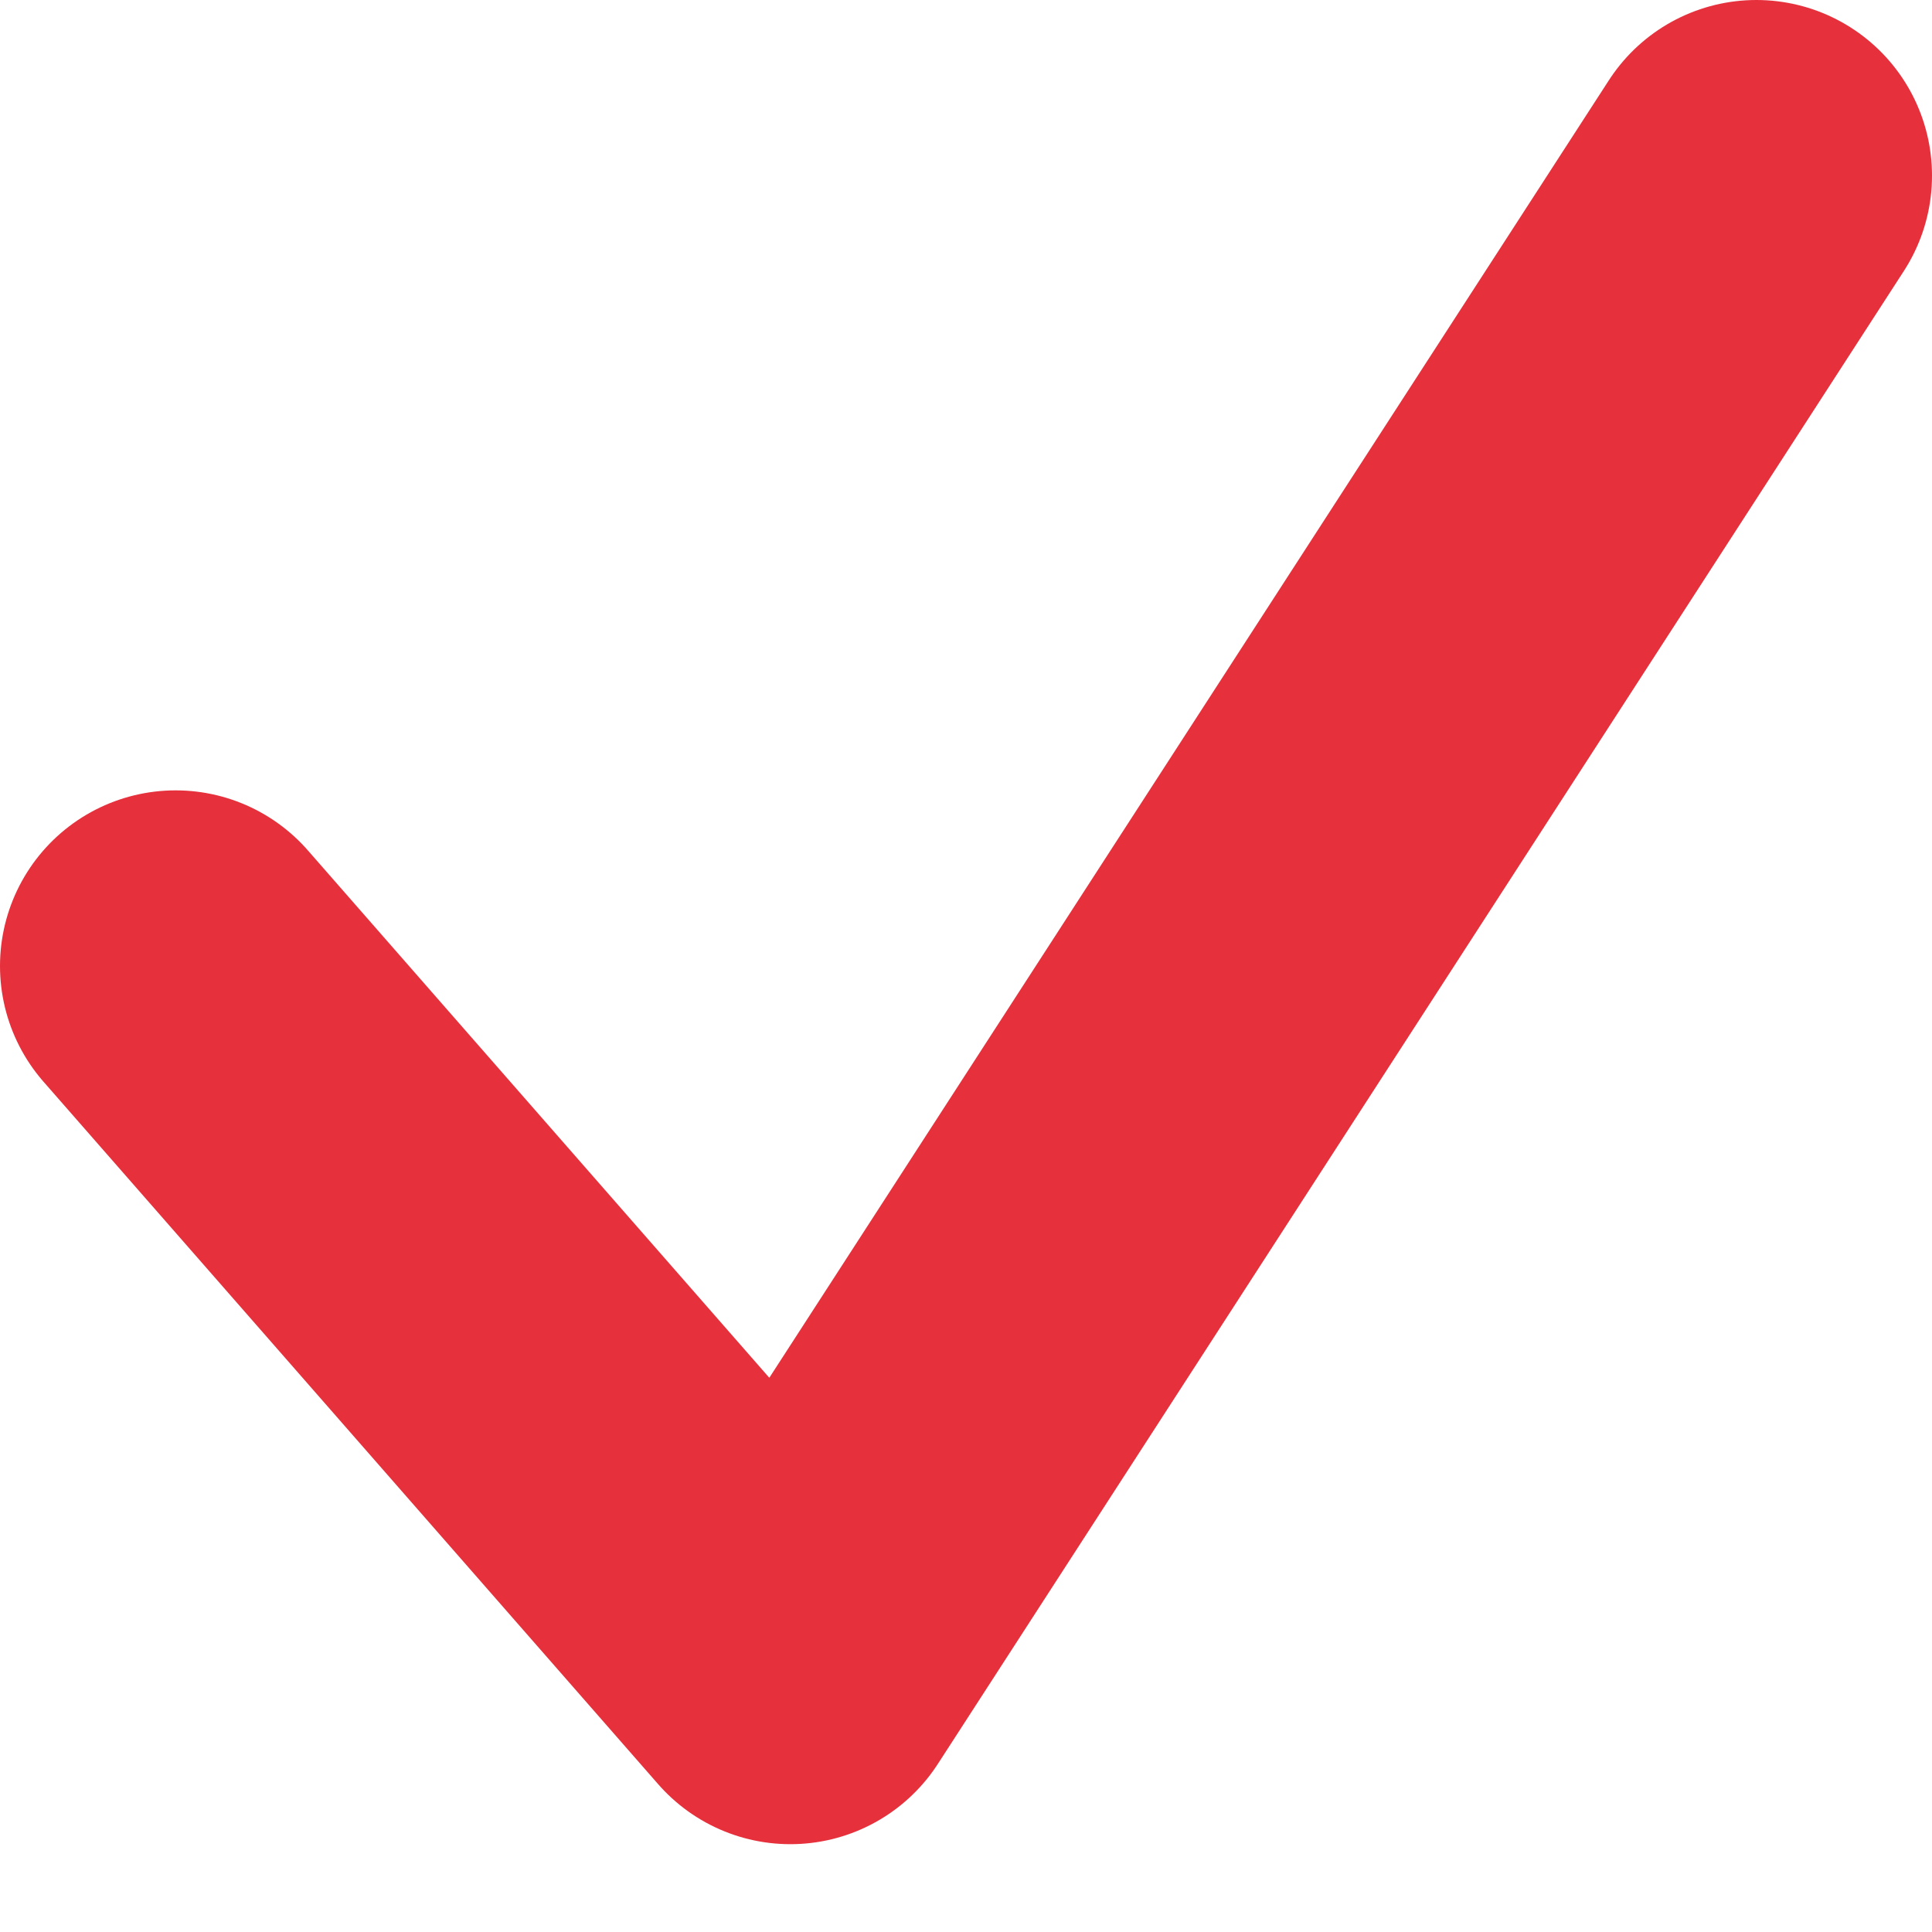
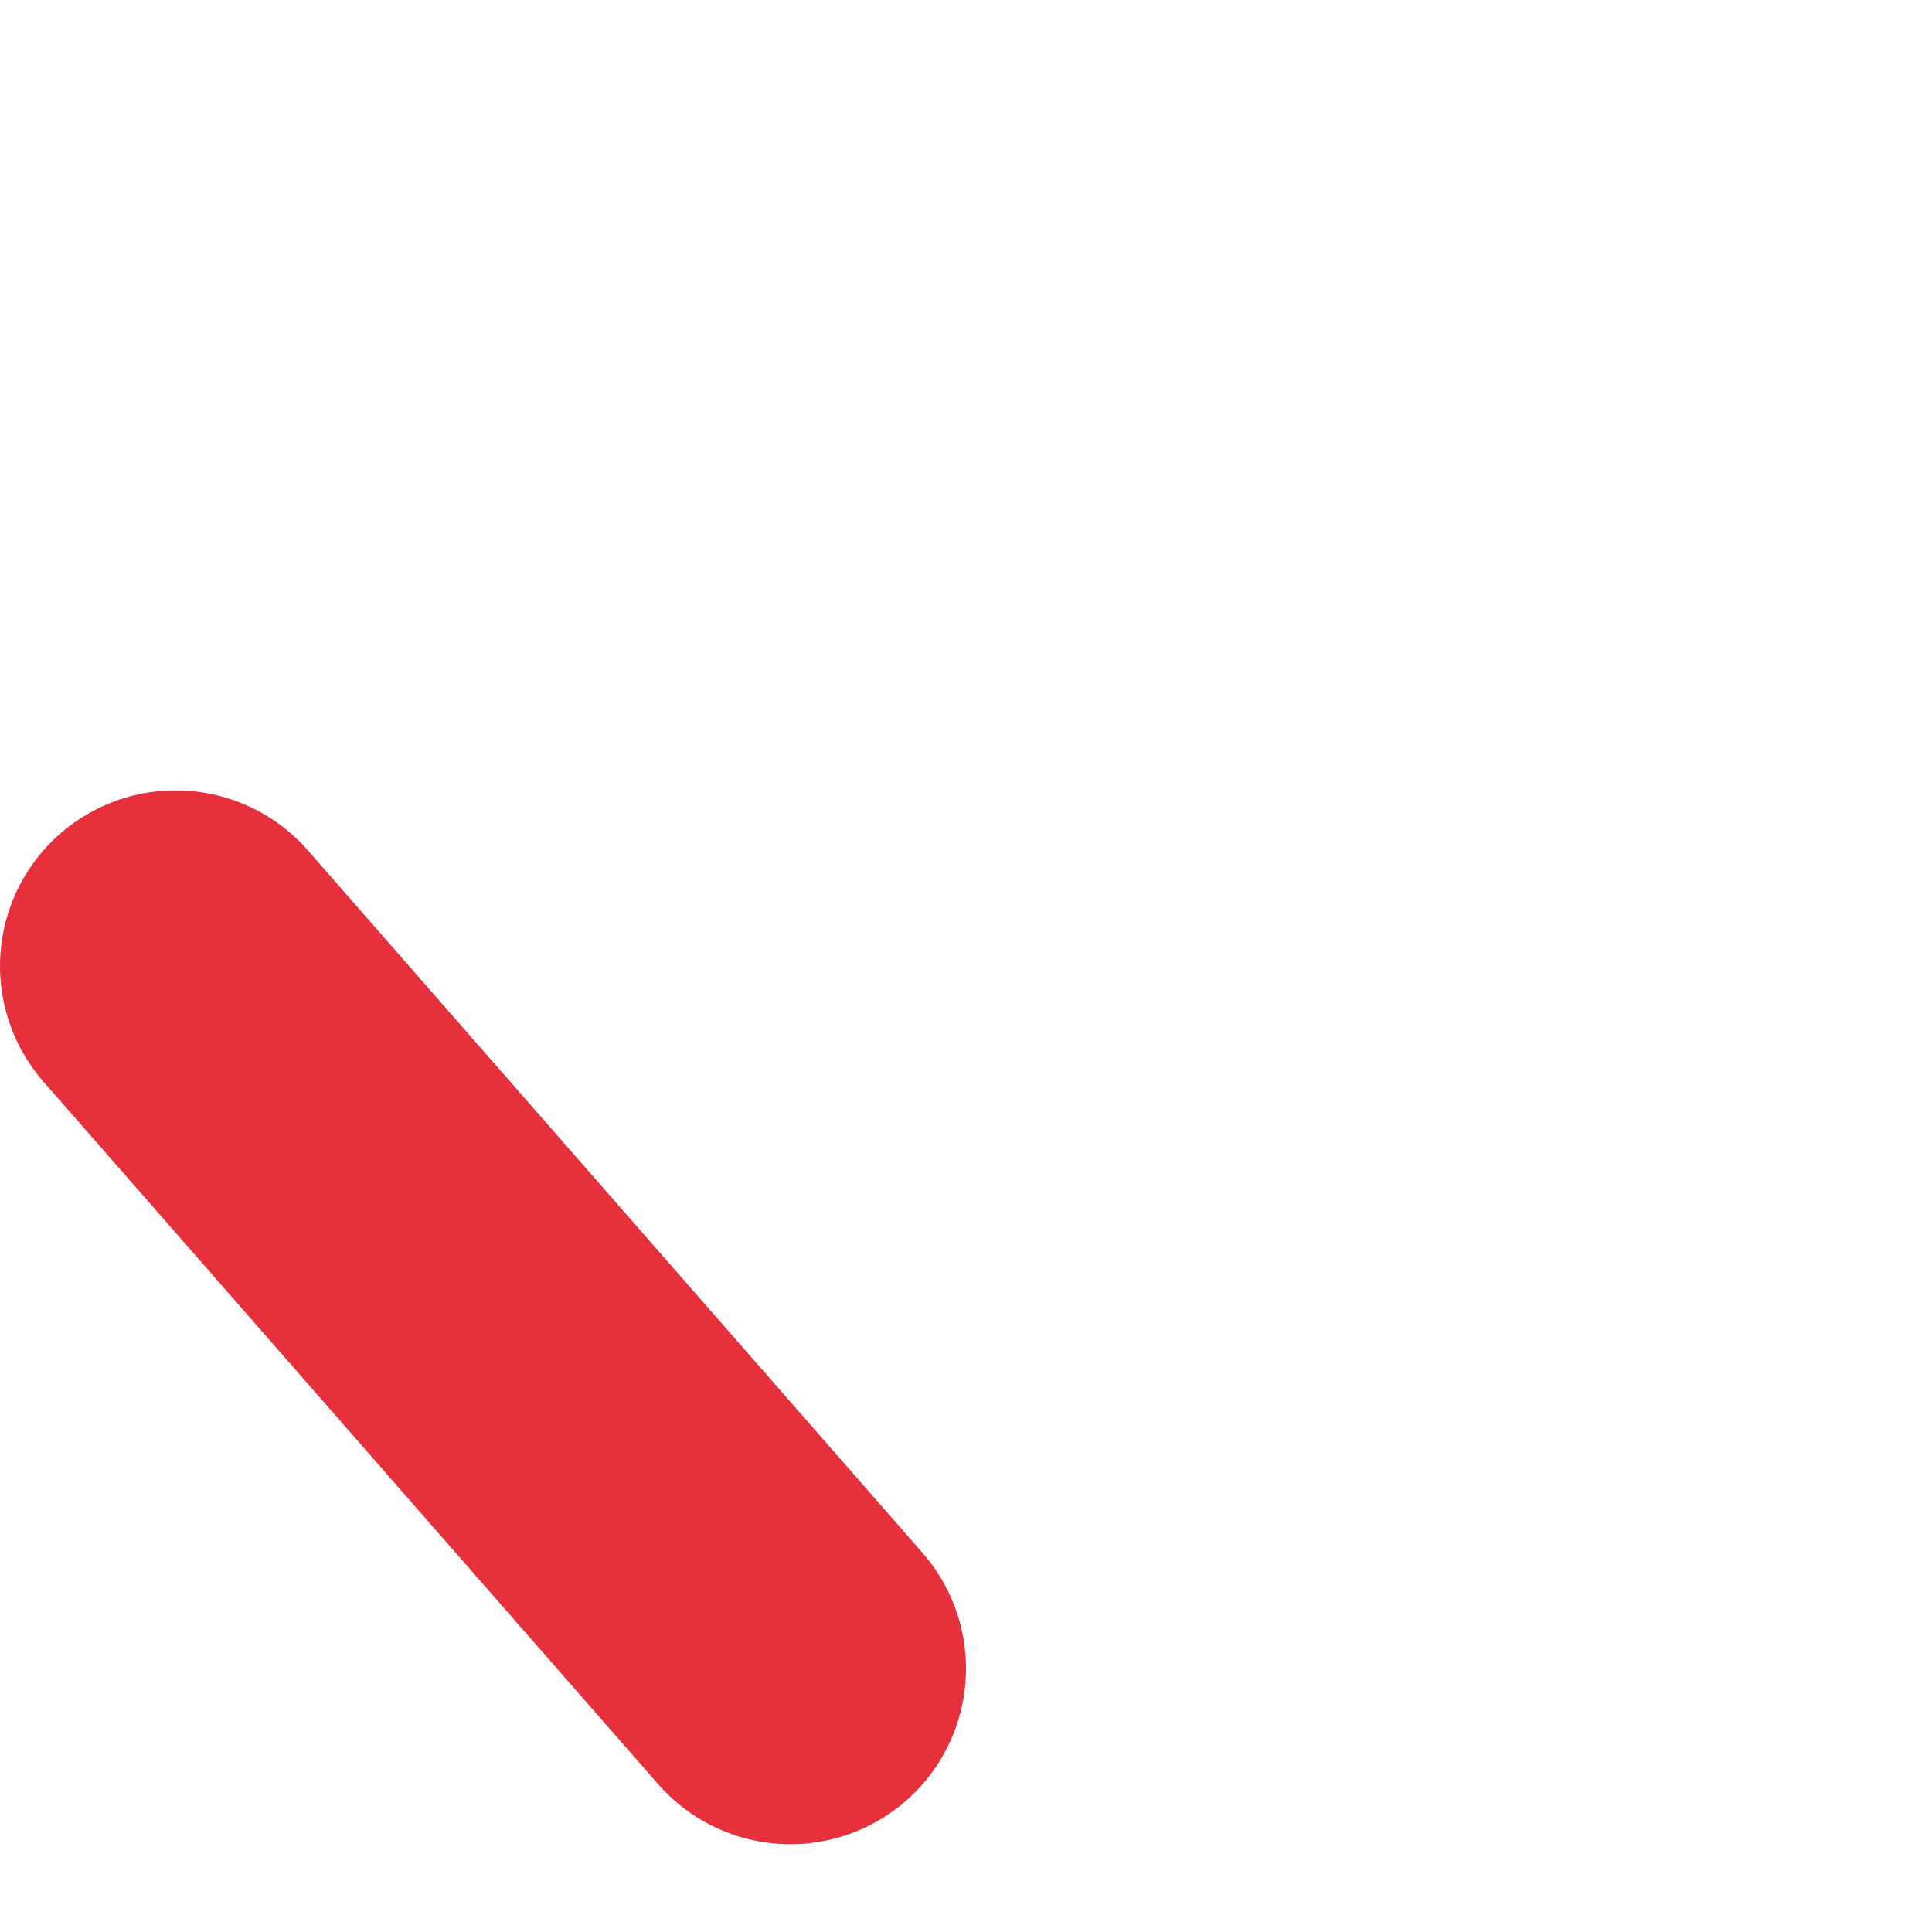
<svg xmlns="http://www.w3.org/2000/svg" width="11" height="11" viewBox="0 0 11 11" fill="none">
-   <path d="M1 5.5L4.5 9.5L10 1" stroke="#E6303C" stroke-width="2" stroke-linecap="round" stroke-linejoin="round" />
+   <path d="M1 5.5L4.5 9.5" stroke="#E6303C" stroke-width="2" stroke-linecap="round" stroke-linejoin="round" />
</svg>